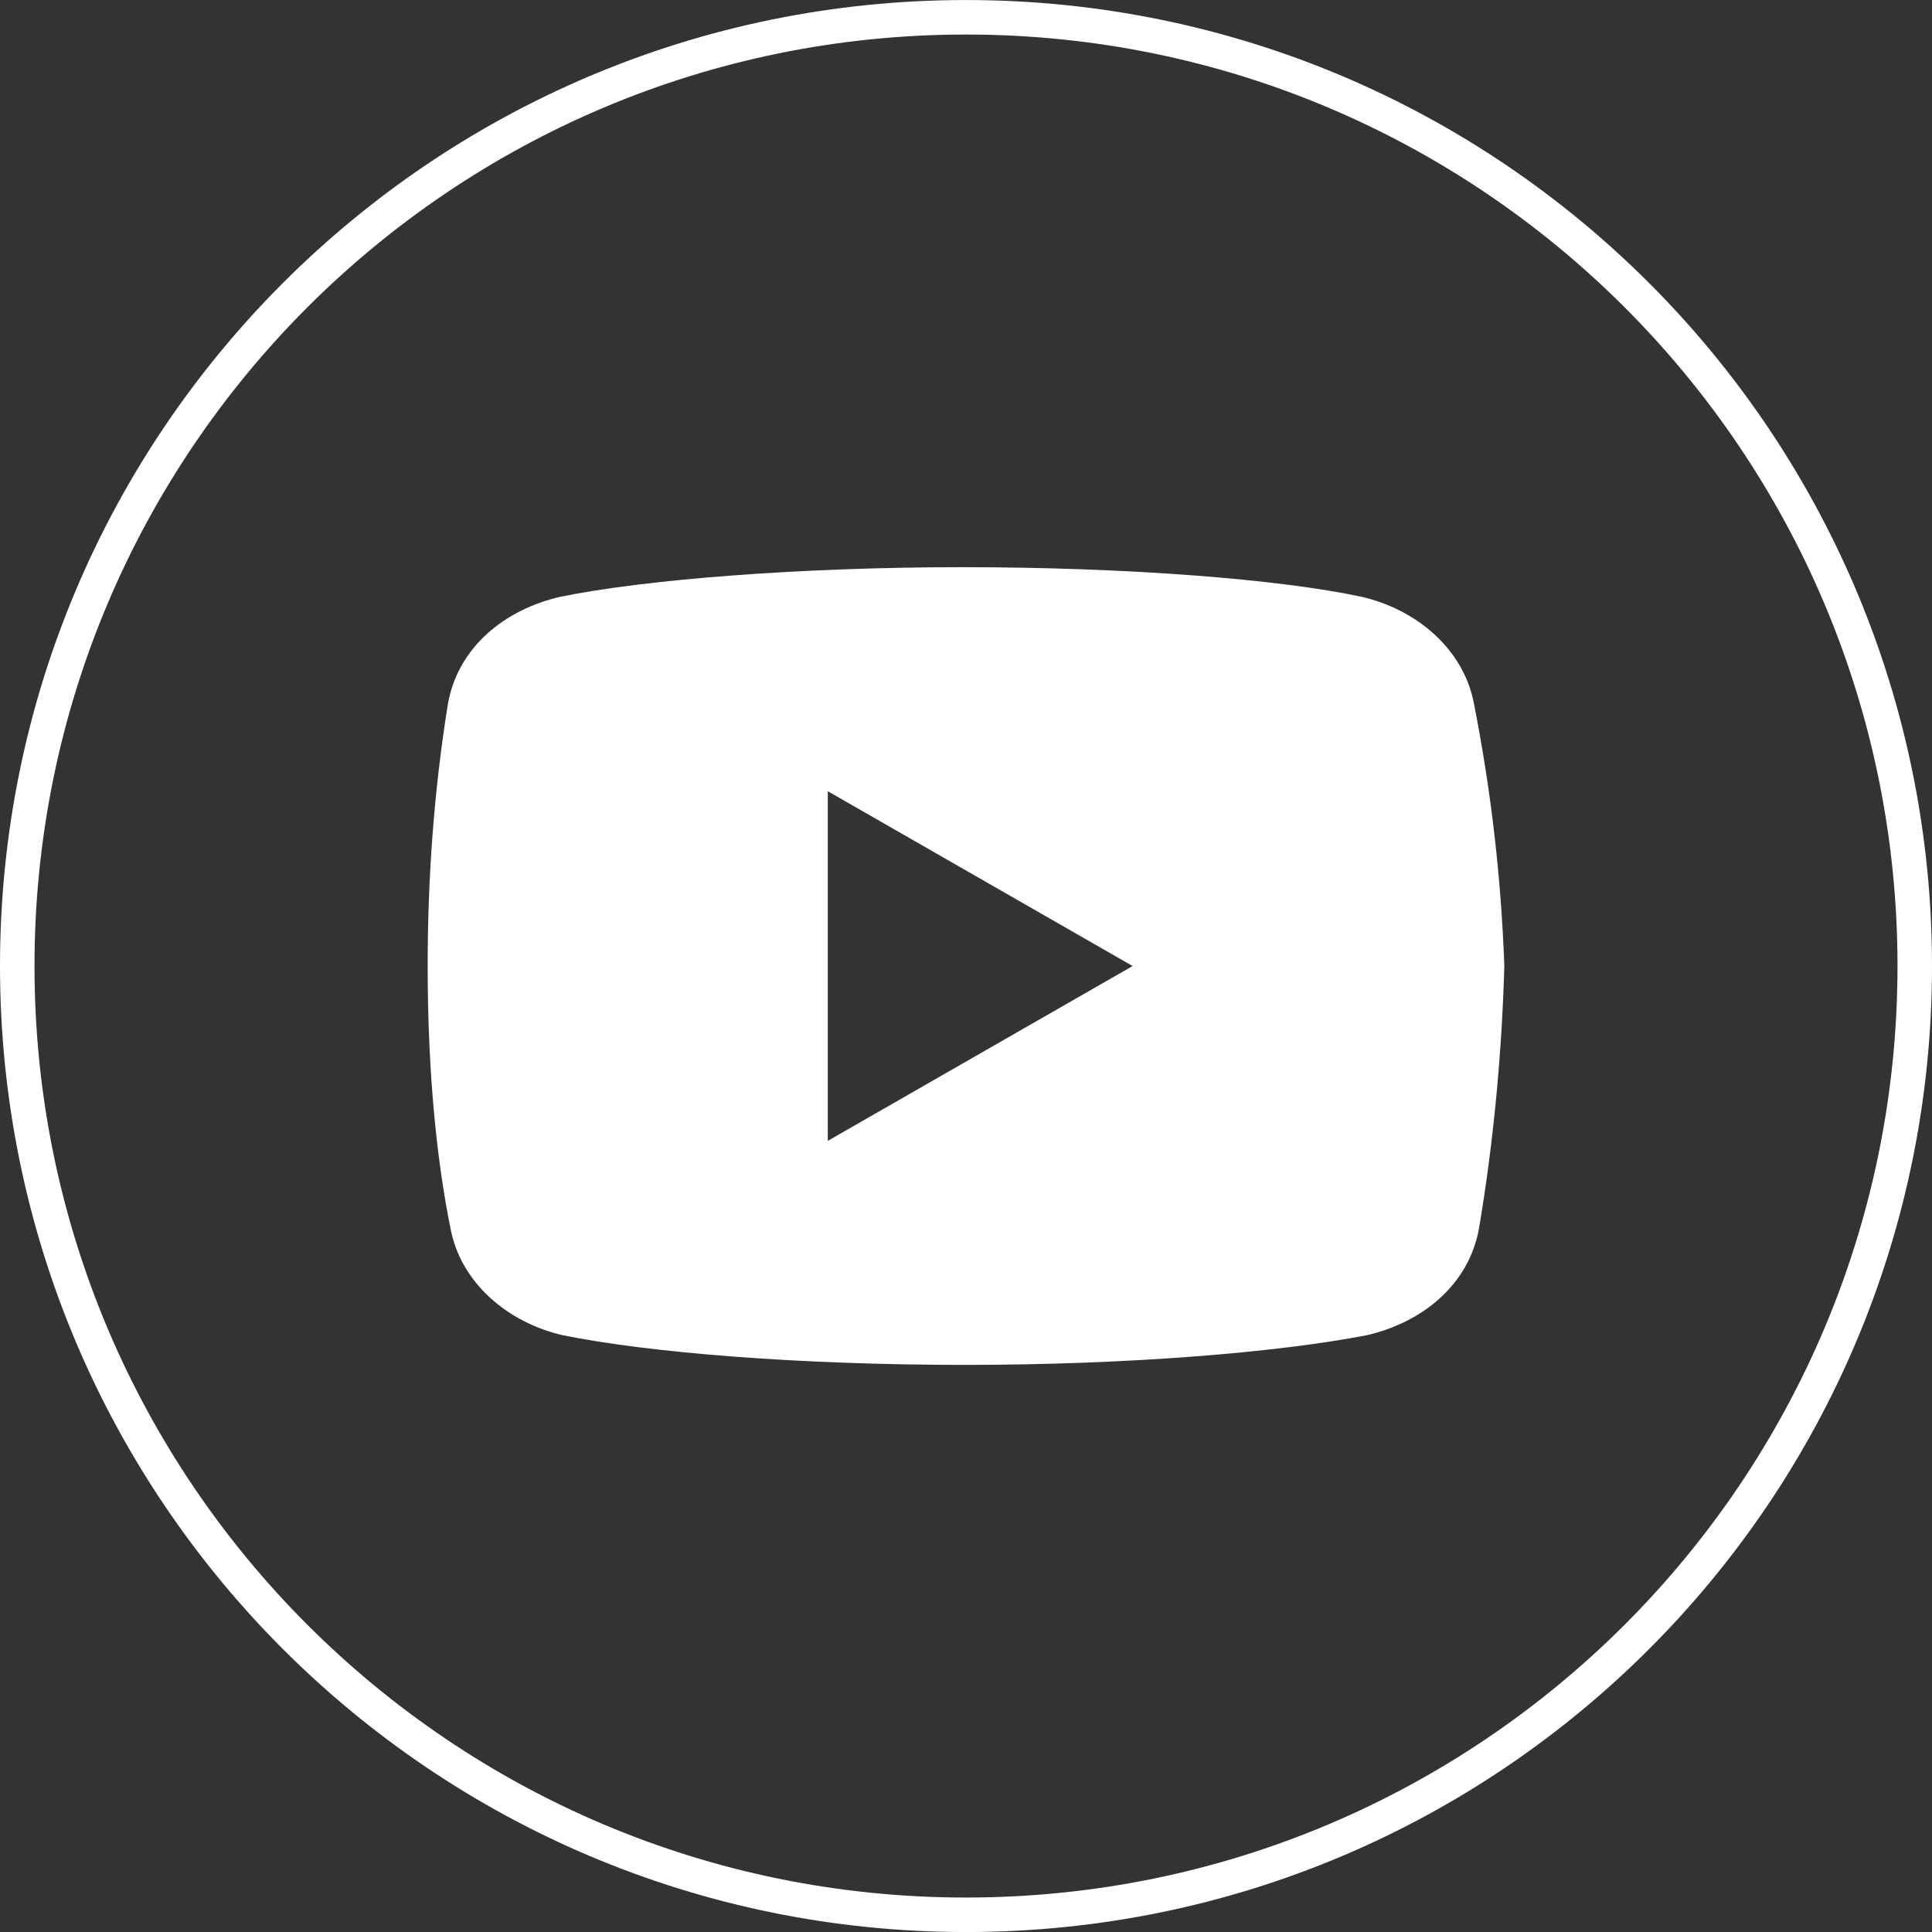
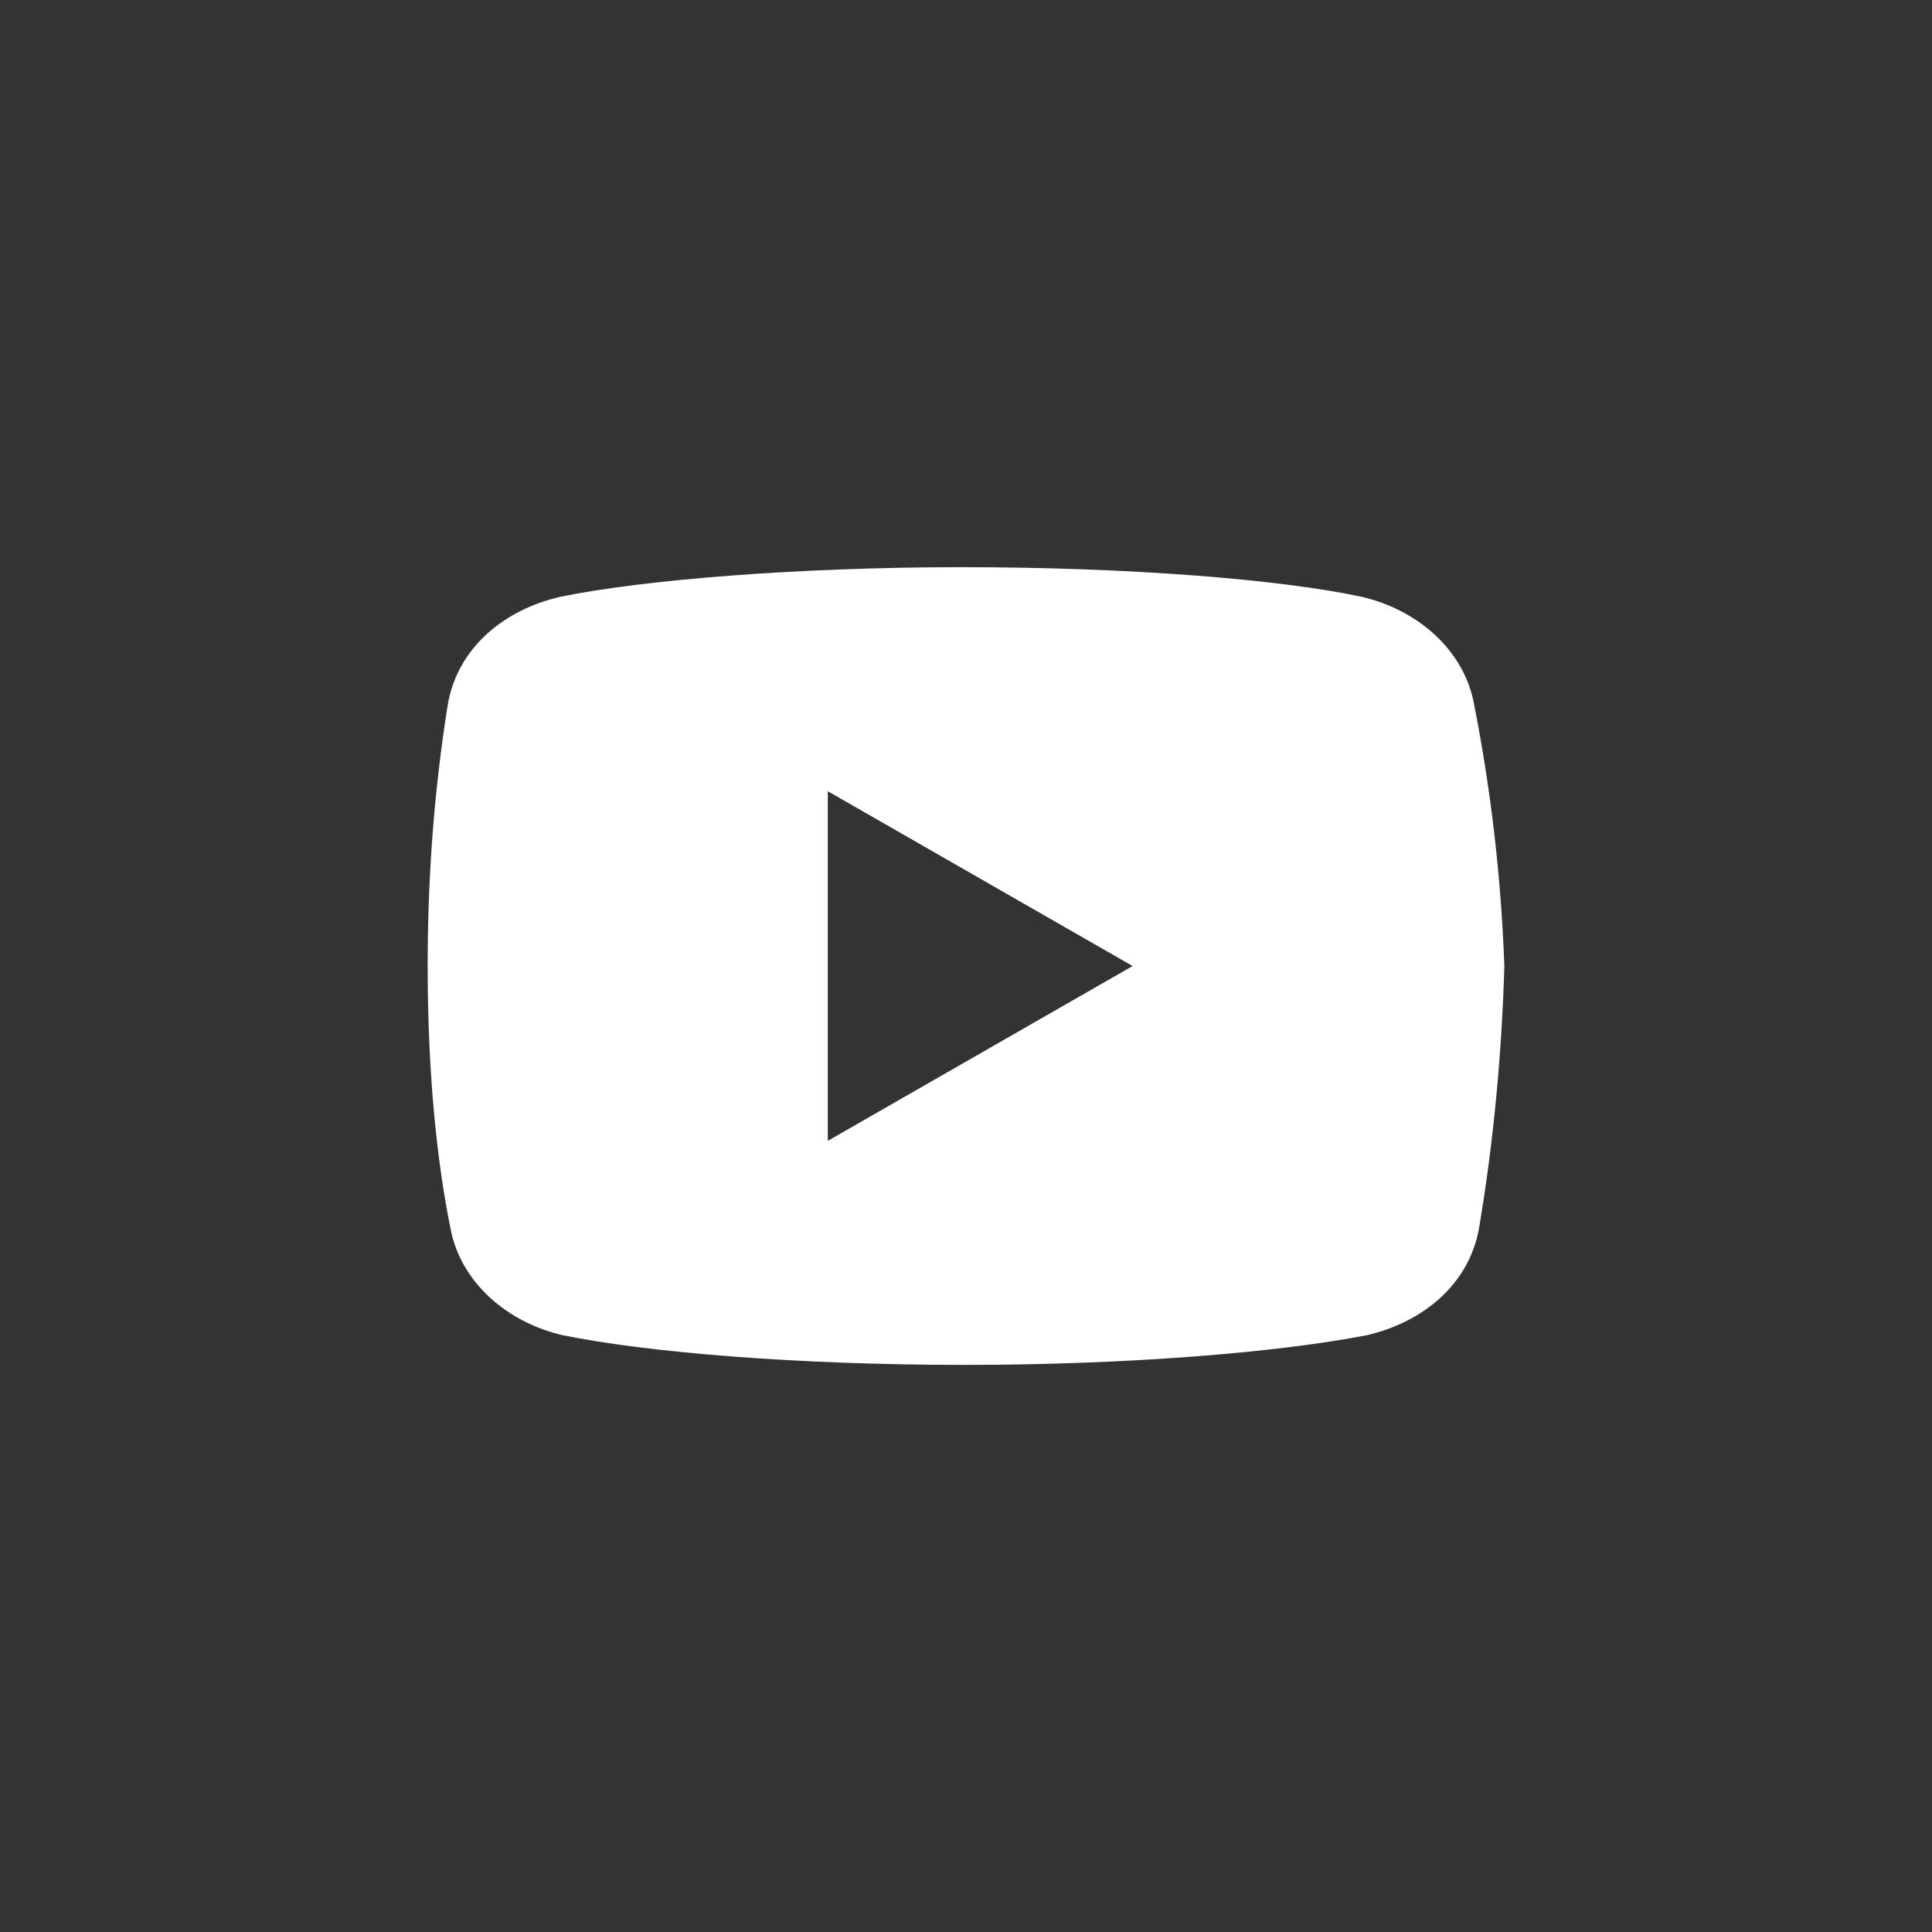
<svg xmlns="http://www.w3.org/2000/svg" width="56" height="56" viewBox="0 0 56 56" fill="none">
  <rect x="0" y="0" width="56" height="56" fill="#333333" stroke="none" />
-   <path d="M55.5 28.001C55.5 43.189 43.188 55.501 28 55.501C12.812 55.501 0.5 43.189 0.5 28.001C0.5 12.813 12.812 0.501 28 0.501C43.188 0.501 55.5 12.813 55.5 28.001Z" stroke="white" />
  <path d="M42.726 20.409C42.433 18.818 41.061 17.665 39.469 17.299C37.092 16.787 32.665 16.44 27.89 16.44C23.116 16.44 18.634 16.806 16.238 17.299C14.646 17.665 13.274 18.745 12.982 20.409C12.579 22.915 12.396 25.458 12.396 28.001C12.396 31.257 12.689 33.781 13.055 35.592C13.348 37.184 14.72 38.336 16.311 38.702C18.835 39.214 23.189 39.562 27.963 39.562C32.738 39.562 37.073 39.196 39.616 38.702C41.207 38.336 42.579 37.257 42.872 35.592C43.293 33.086 43.531 30.543 43.604 28.001C43.512 25.44 43.219 22.915 42.726 20.409ZM23.994 33.068V22.934L32.829 28.001L23.994 33.068Z" fill="white" />
</svg>